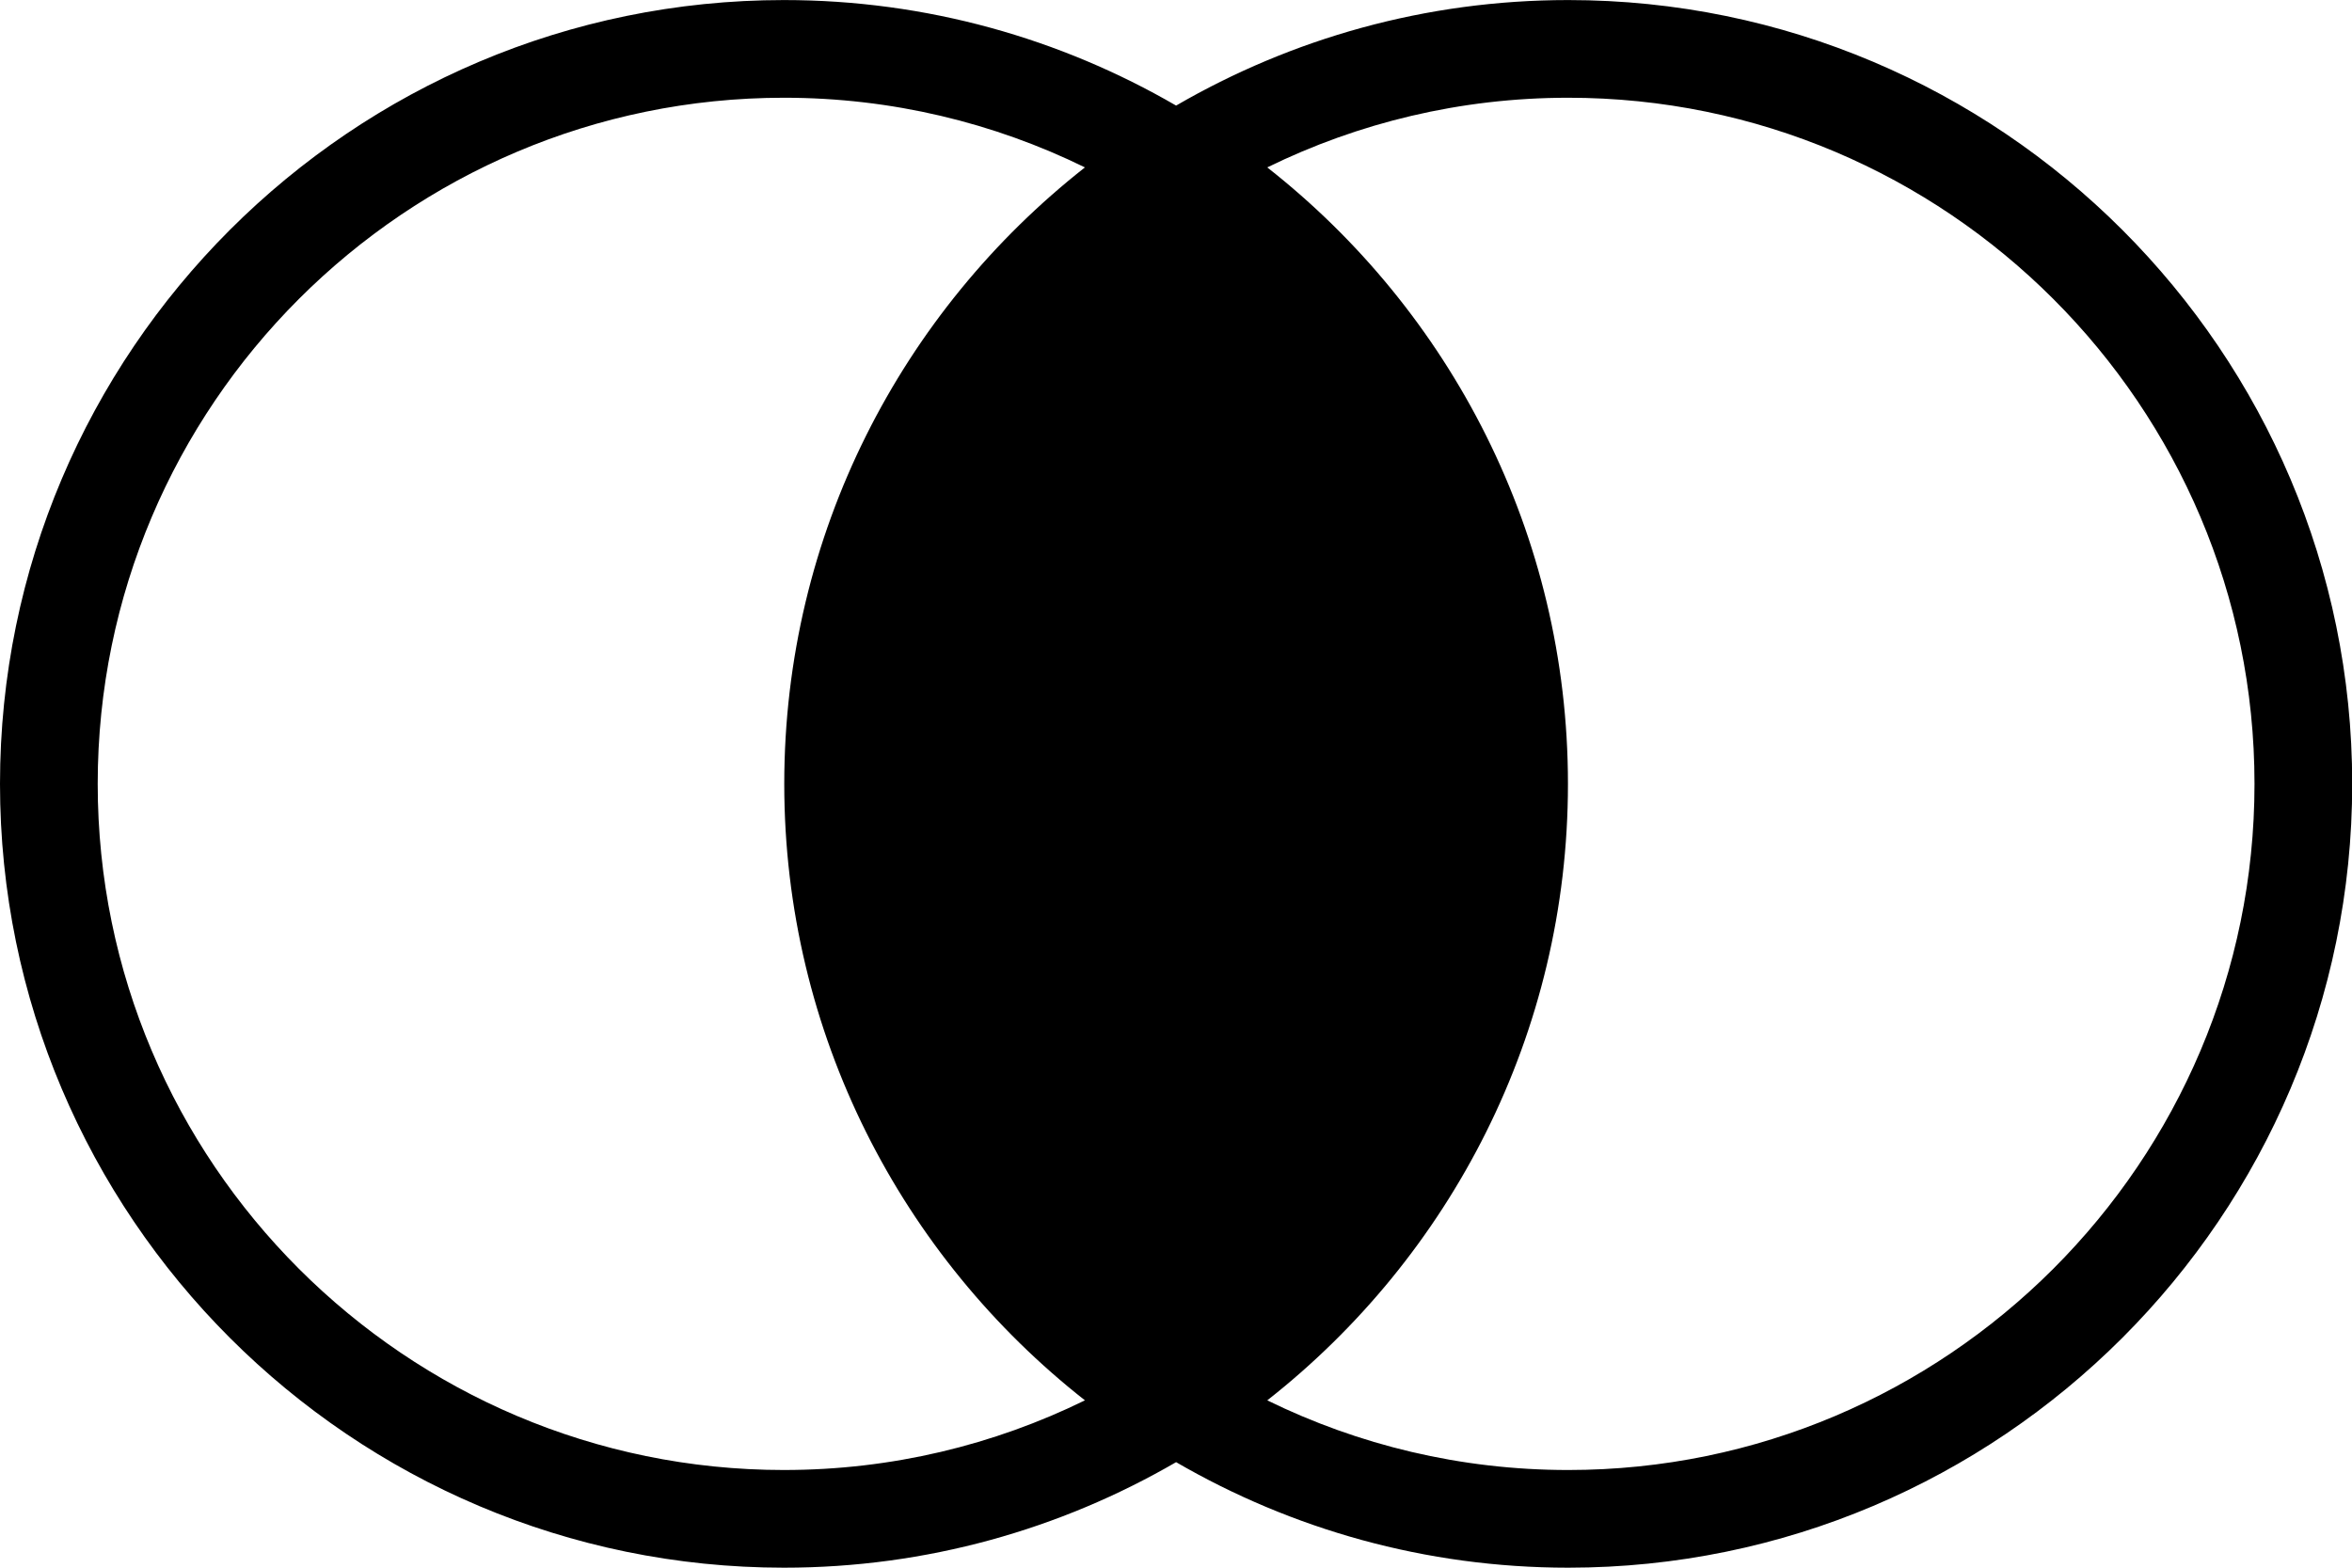
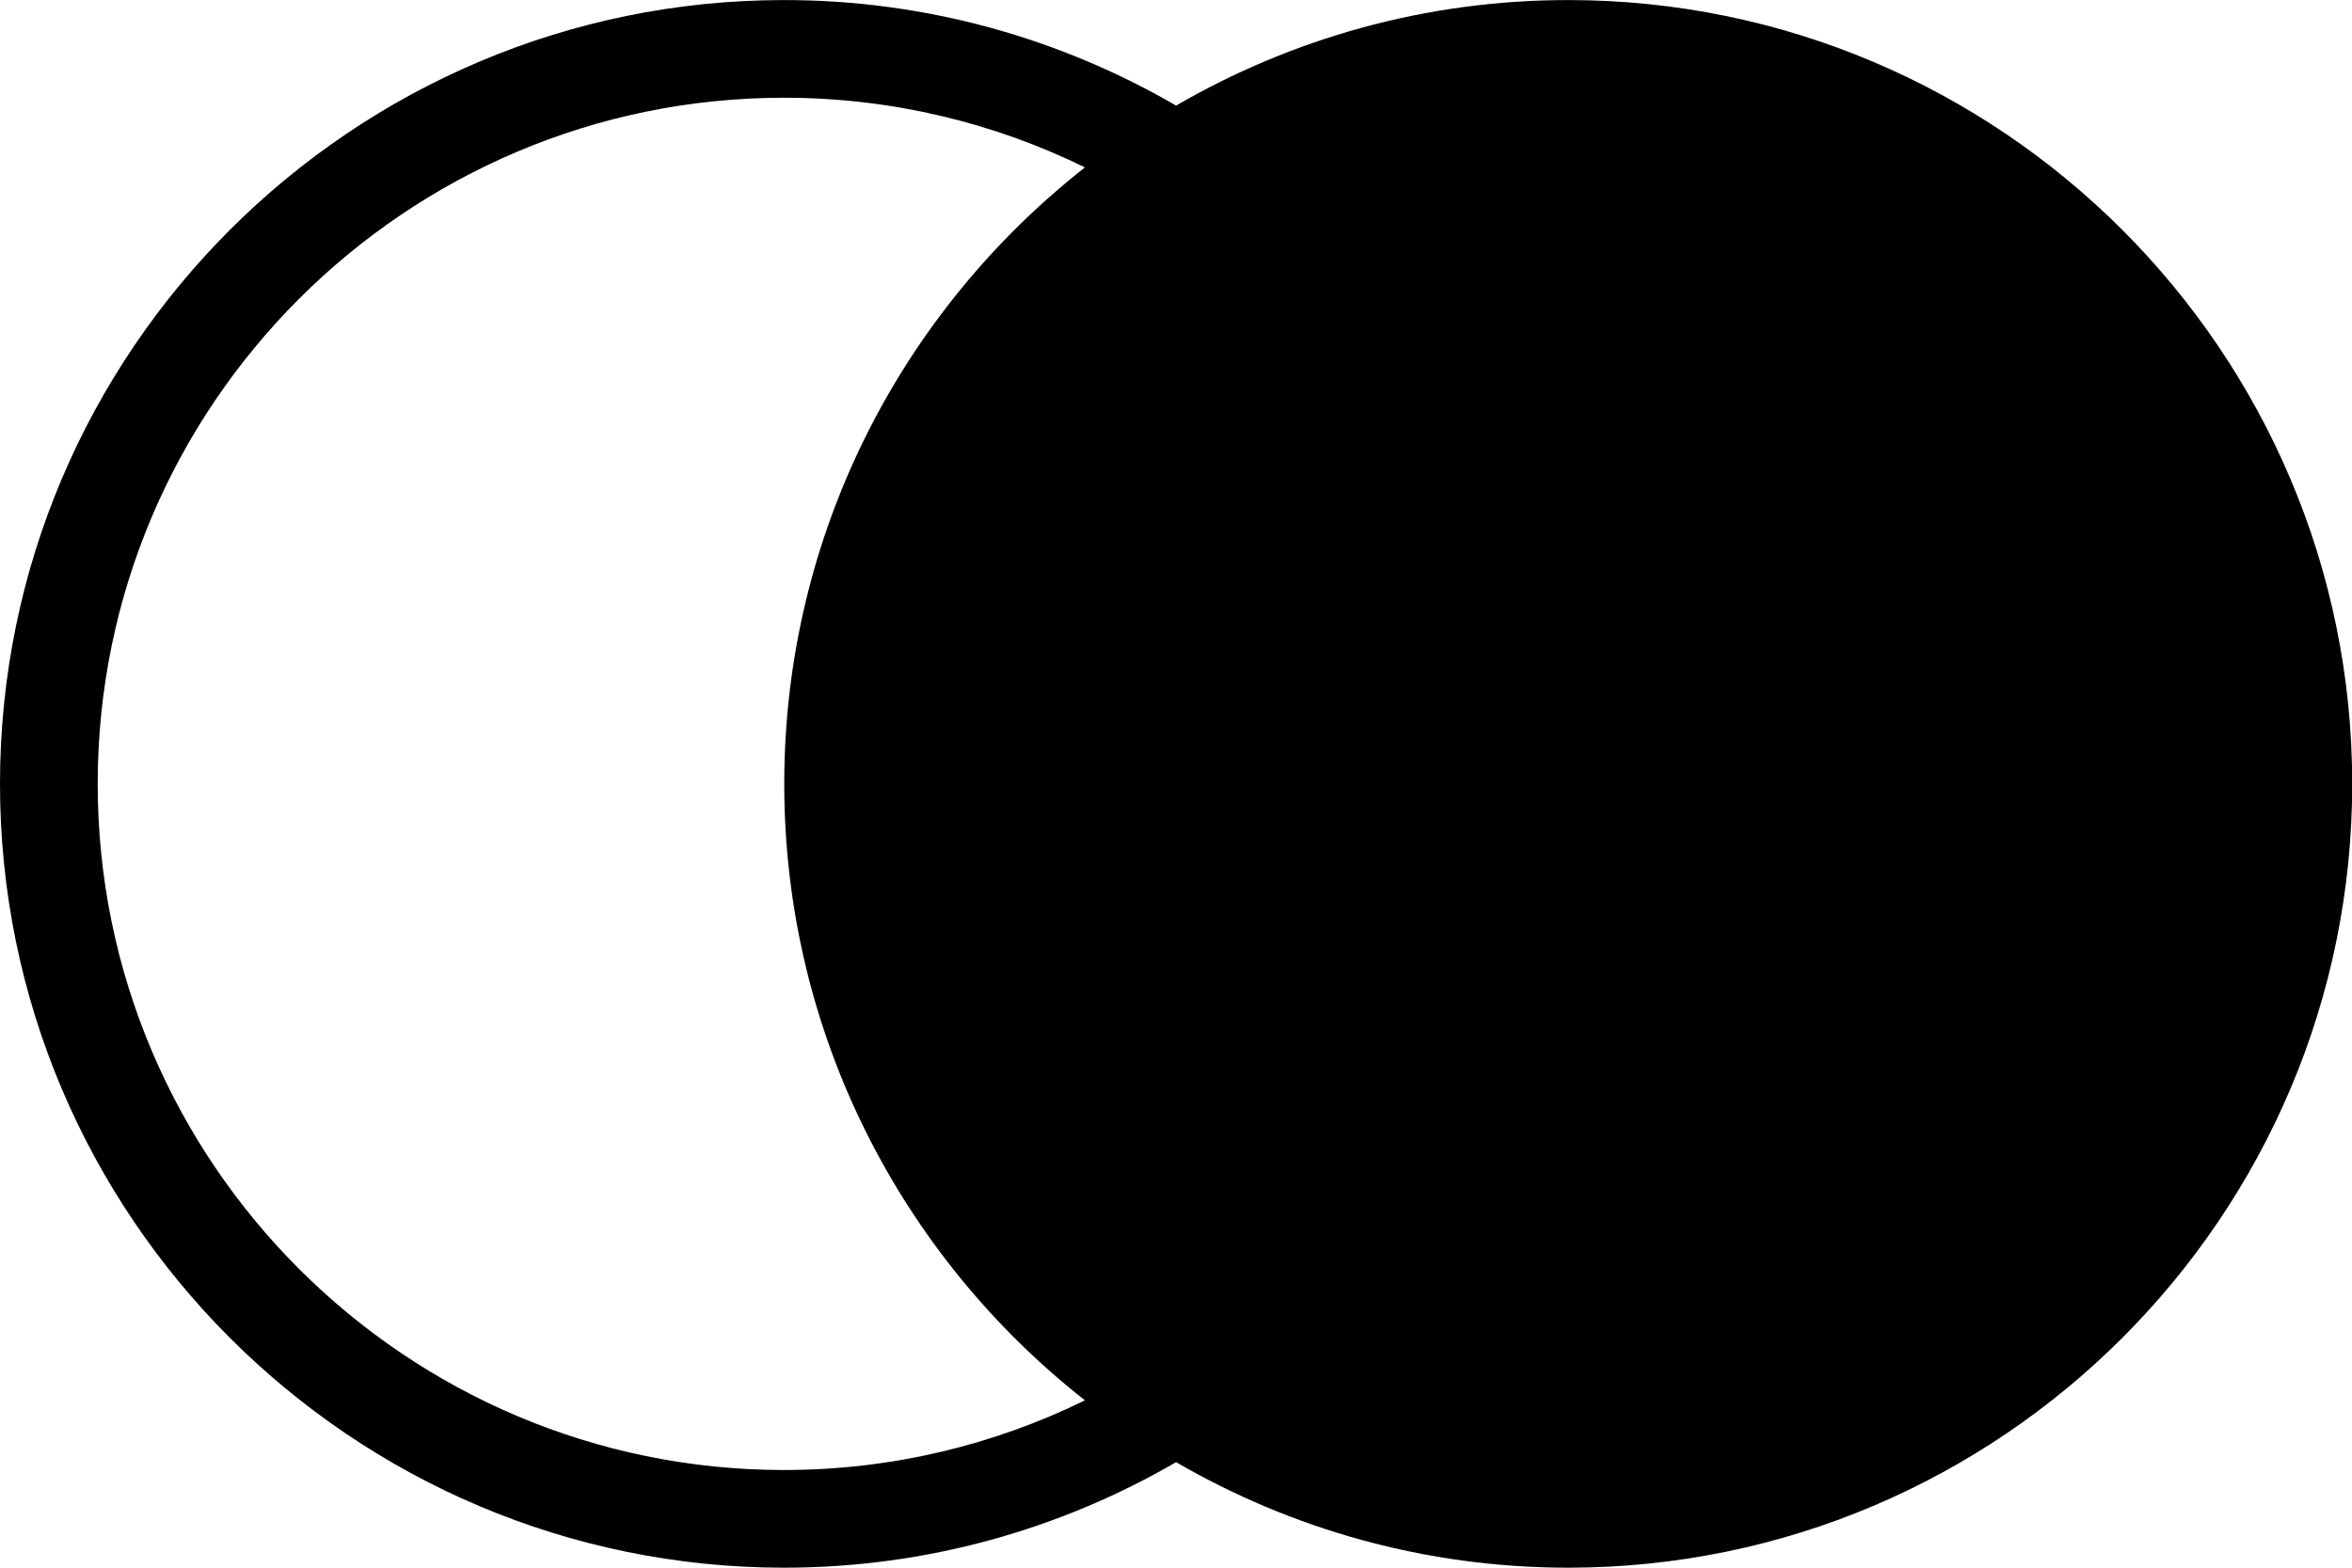
<svg xmlns="http://www.w3.org/2000/svg" version="1.1" width="120" height="80" viewBox="0 0 768 512">
  <g id="icomoon-ignore">
</g>
-   <path d="M512.074 480.098c-35.235 0-68.58-8.199-98.27-22.75 59.711-46.904 98.182-119.691 98.182-201.338 0-81.648-38.471-154.433-98.182-201.339 29.69-14.551 63.036-22.75 98.27-22.75 123.562 0 224.091 100.525 224.091 224.089 0 123.563-100.529 224.087-224.091 224.087zM255.993 480.098c-123.564 0-224.090-100.525-224.090-224.088 0-123.565 100.526-224.089 224.090-224.089 35.234 0 68.58 8.199 98.272 22.75-59.712 46.907-98.18 119.692-98.18 201.339s38.469 154.433 98.179 201.337c-29.69 14.551-63.036 22.75-98.27 22.75zM512.074 0.018c-46.631 0-90.348 12.595-128.039 34.465-37.697-21.871-81.414-34.465-128.042-34.465-141.155 0-255.993 114.838-255.993 255.992 0 141.155 114.838 255.99 255.993 255.99 46.629 0 90.346-12.595 128.042-34.466 37.691 21.87 81.408 34.466 128.039 34.466 141.154 0 255.993-114.835 255.993-255.99 0-141.154-114.838-255.992-255.993-255.992z" />
+   <path d="M512.074 480.098zM255.993 480.098c-123.564 0-224.090-100.525-224.090-224.088 0-123.565 100.526-224.089 224.090-224.089 35.234 0 68.58 8.199 98.272 22.75-59.712 46.907-98.18 119.692-98.18 201.339s38.469 154.433 98.179 201.337c-29.69 14.551-63.036 22.75-98.27 22.75zM512.074 0.018c-46.631 0-90.348 12.595-128.039 34.465-37.697-21.871-81.414-34.465-128.042-34.465-141.155 0-255.993 114.838-255.993 255.992 0 141.155 114.838 255.99 255.993 255.99 46.629 0 90.346-12.595 128.042-34.466 37.691 21.87 81.408 34.466 128.039 34.466 141.154 0 255.993-114.835 255.993-255.99 0-141.154-114.838-255.992-255.993-255.992z" />
</svg>